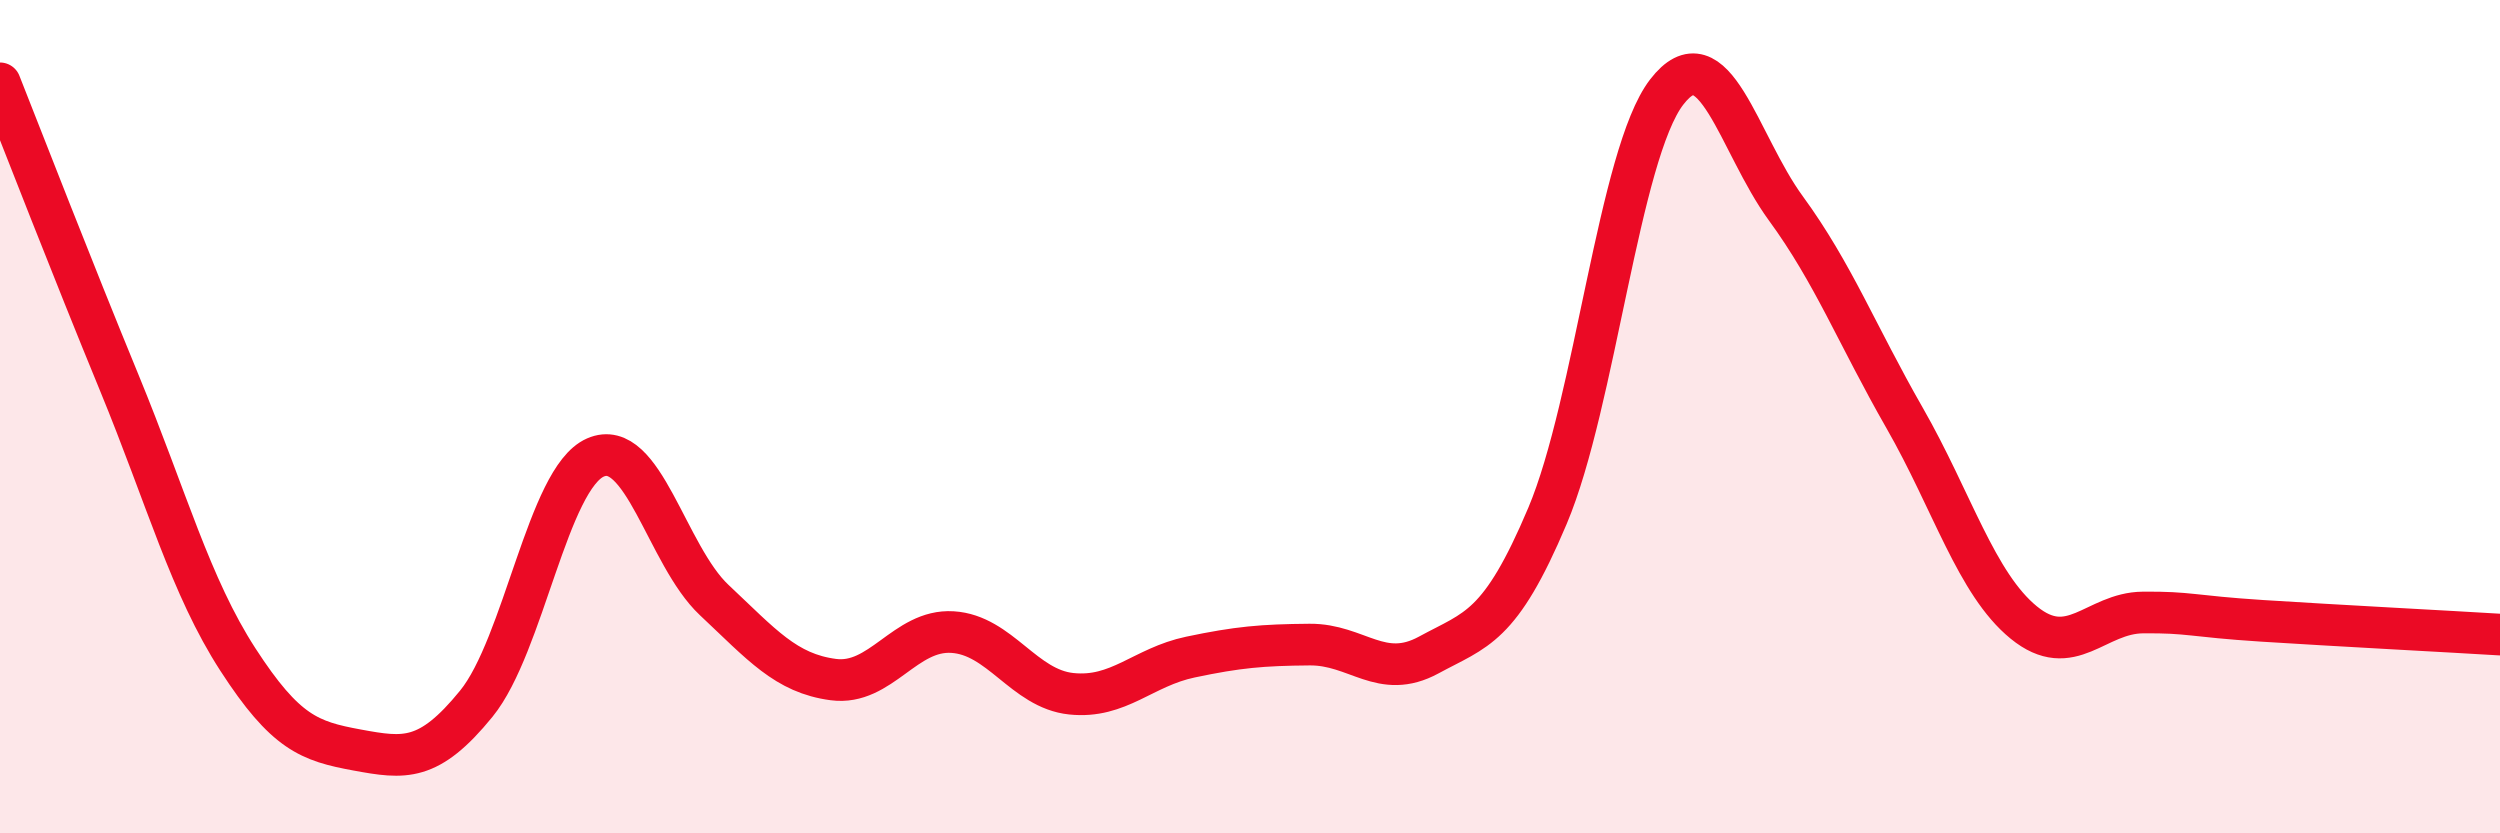
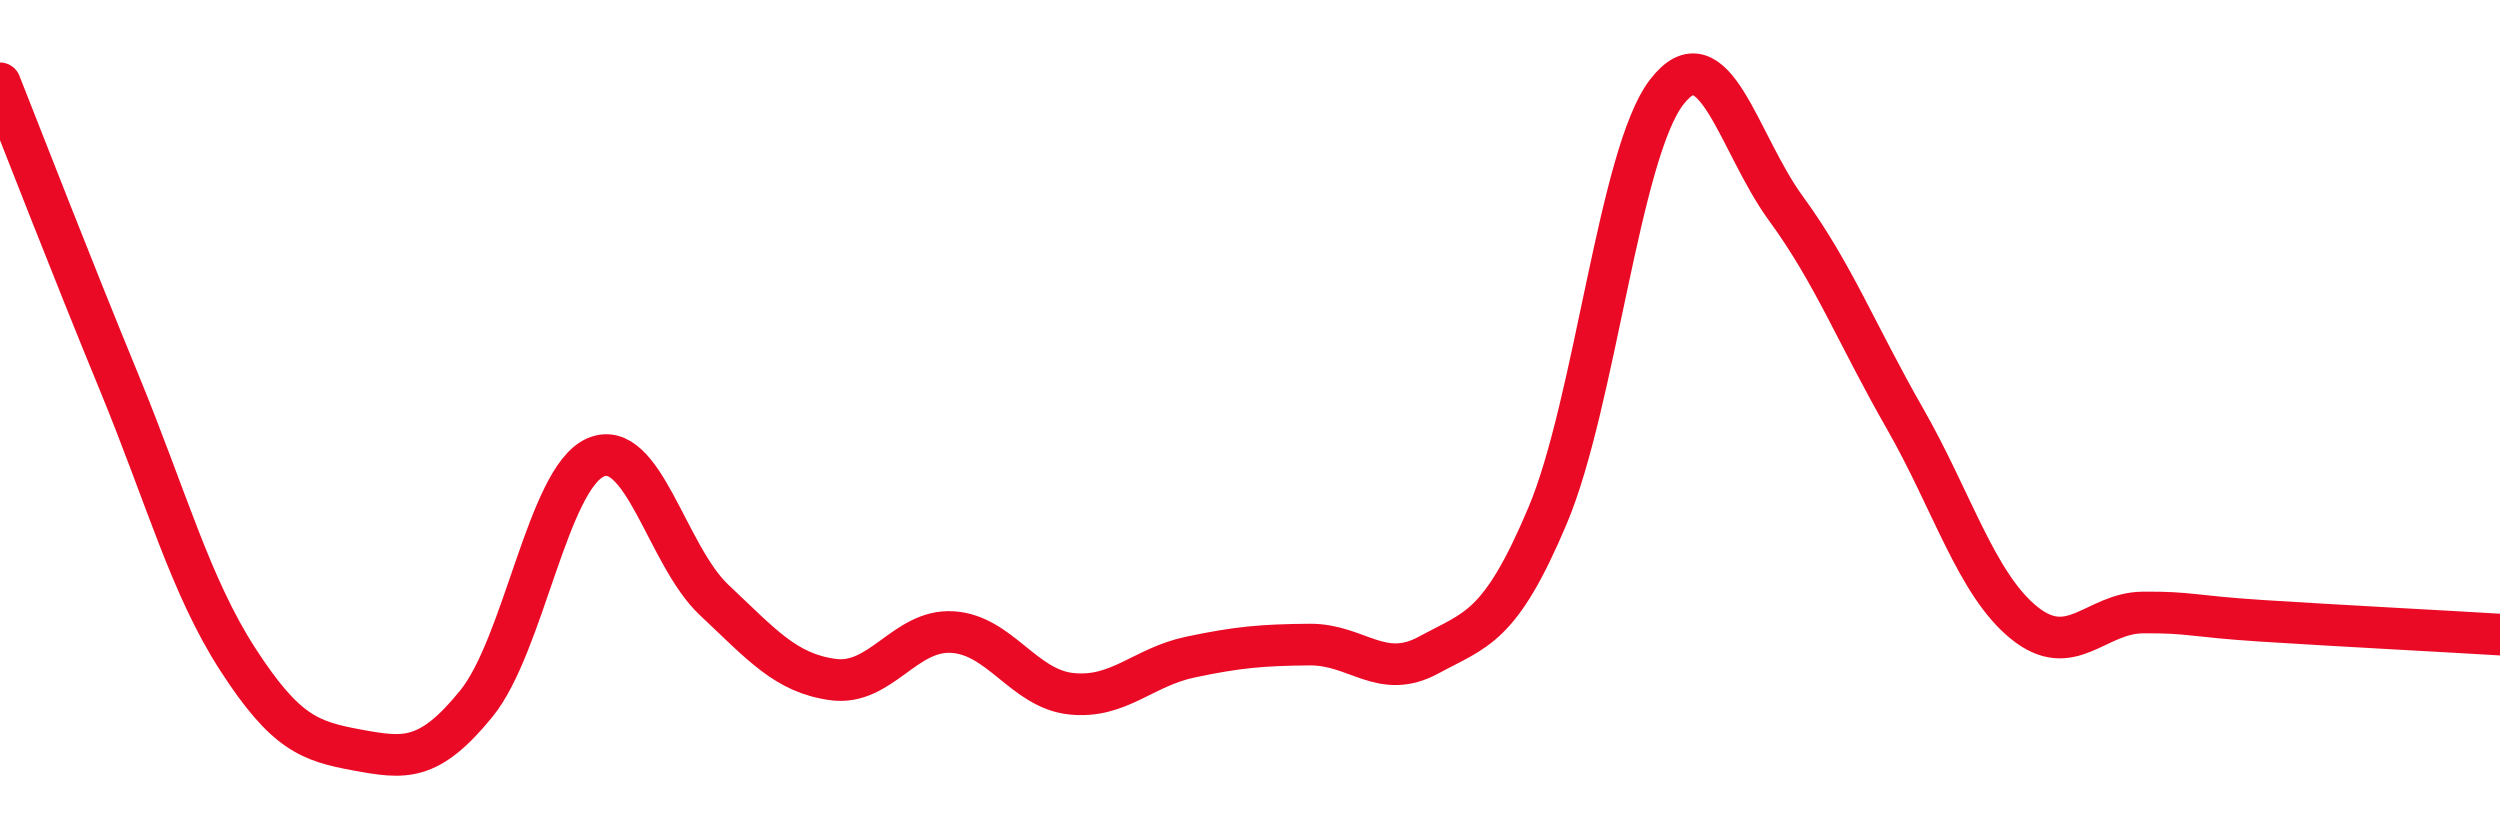
<svg xmlns="http://www.w3.org/2000/svg" width="60" height="20" viewBox="0 0 60 20">
-   <path d="M 0,2 C 0.57,3.44 1.72,6.41 2.86,9.18 C 4,11.95 4.57,14.07 5.71,15.83 C 6.85,17.59 7.43,17.79 8.57,18 C 9.71,18.21 10.29,18.29 11.43,16.89 C 12.57,15.49 13.15,11.48 14.29,10.98 C 15.43,10.48 16,13.33 17.14,14.4 C 18.28,15.47 18.86,16.16 20,16.31 C 21.14,16.46 21.72,15.1 22.86,15.17 C 24,15.24 24.57,16.53 25.71,16.65 C 26.85,16.77 27.43,16.01 28.57,15.77 C 29.71,15.53 30.29,15.48 31.43,15.47 C 32.57,15.46 33.15,16.34 34.29,15.72 C 35.43,15.1 36,15.08 37.14,12.38 C 38.28,9.68 38.86,3.69 40,2.21 C 41.14,0.73 41.72,3.44 42.86,5 C 44,6.56 44.57,8.04 45.71,10.03 C 46.85,12.02 47.43,14.01 48.57,14.94 C 49.71,15.87 50.29,14.71 51.43,14.7 C 52.57,14.69 52.58,14.79 54.29,14.9 C 56,15.01 58.86,15.16 60,15.23L60 20L0 20Z" fill="#EB0A25" opacity="0.1" stroke-linecap="round" stroke-linejoin="round" />
  <path d="M 0,2 C 0.57,3.44 1.72,6.41 2.86,9.18 C 4,11.95 4.57,14.07 5.71,15.83 C 6.85,17.59 7.43,17.79 8.57,18 C 9.71,18.21 10.29,18.29 11.43,16.89 C 12.57,15.49 13.15,11.48 14.29,10.98 C 15.43,10.48 16,13.33 17.14,14.4 C 18.28,15.47 18.86,16.16 20,16.31 C 21.14,16.46 21.72,15.1 22.86,15.17 C 24,15.24 24.57,16.53 25.71,16.65 C 26.85,16.77 27.43,16.01 28.57,15.77 C 29.71,15.53 30.29,15.48 31.43,15.47 C 32.57,15.46 33.15,16.34 34.29,15.72 C 35.43,15.1 36,15.08 37.14,12.38 C 38.28,9.68 38.86,3.69 40,2.21 C 41.14,0.73 41.72,3.44 42.86,5 C 44,6.56 44.57,8.04 45.71,10.03 C 46.85,12.02 47.43,14.01 48.57,14.94 C 49.71,15.87 50.29,14.71 51.43,14.7 C 52.57,14.69 52.58,14.79 54.29,14.9 C 56,15.01 58.86,15.16 60,15.23" stroke="#EB0A25" stroke-width="1" fill="none" stroke-linecap="round" stroke-linejoin="round" />
</svg>